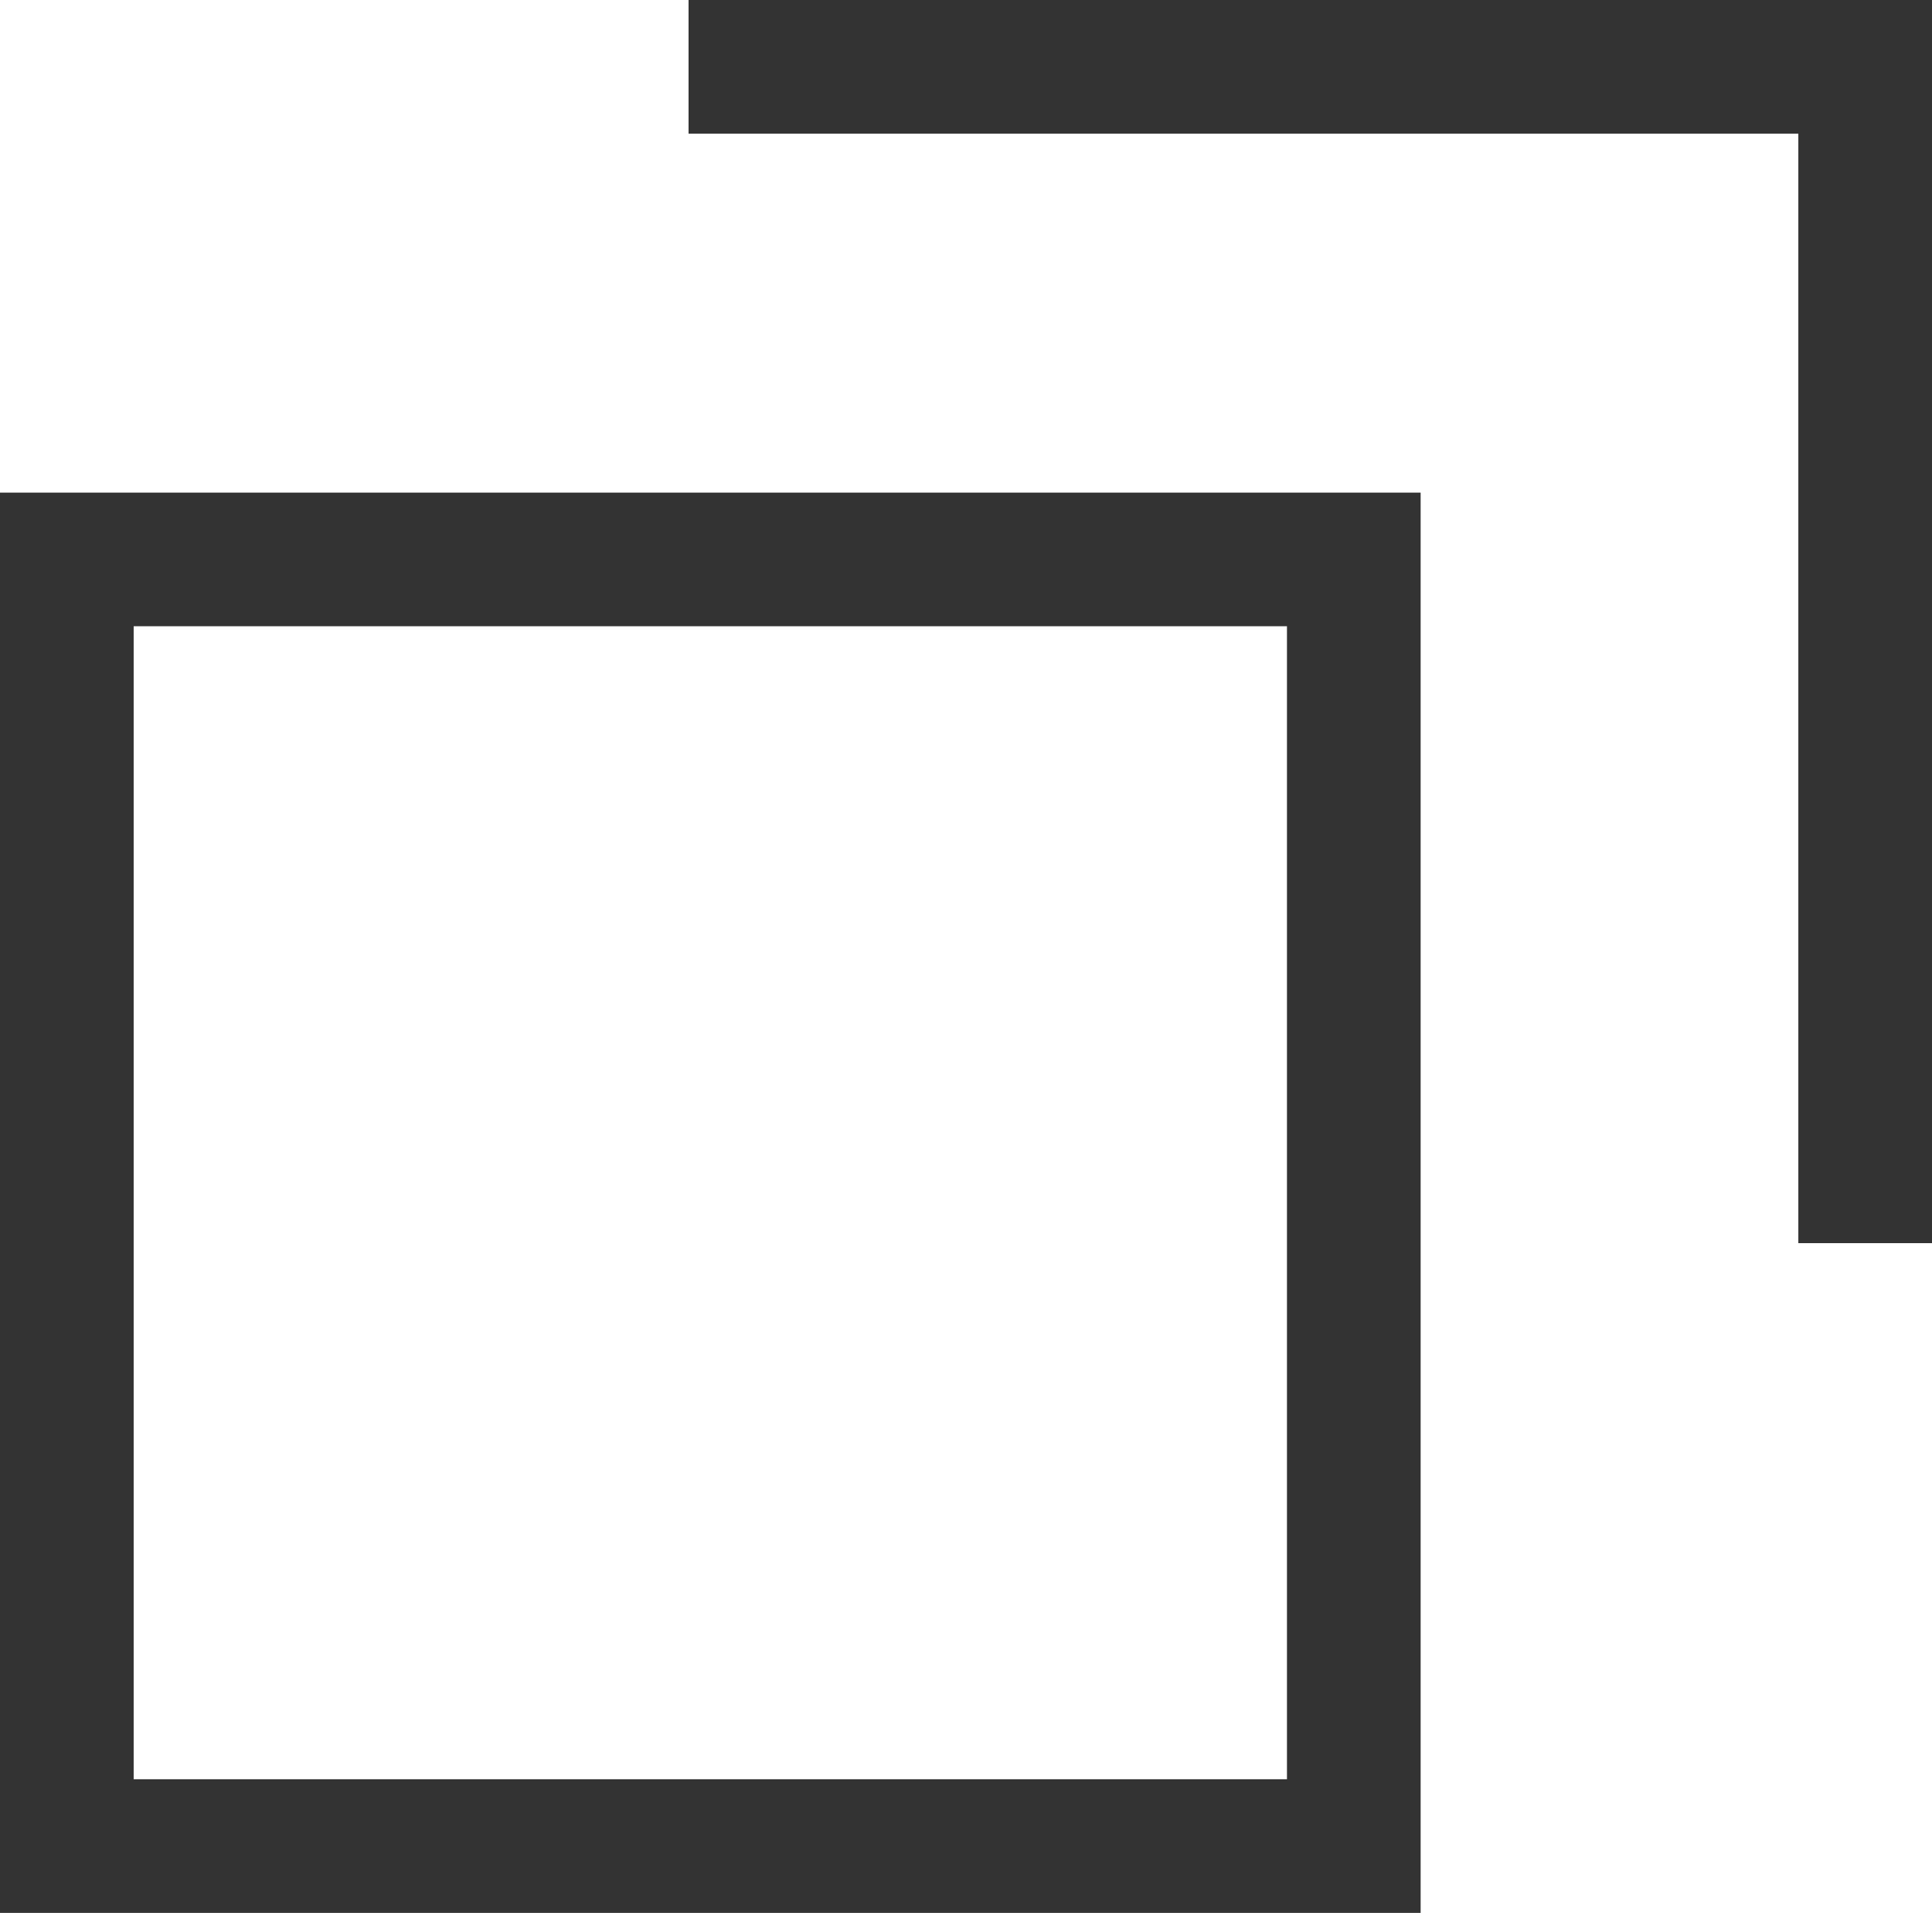
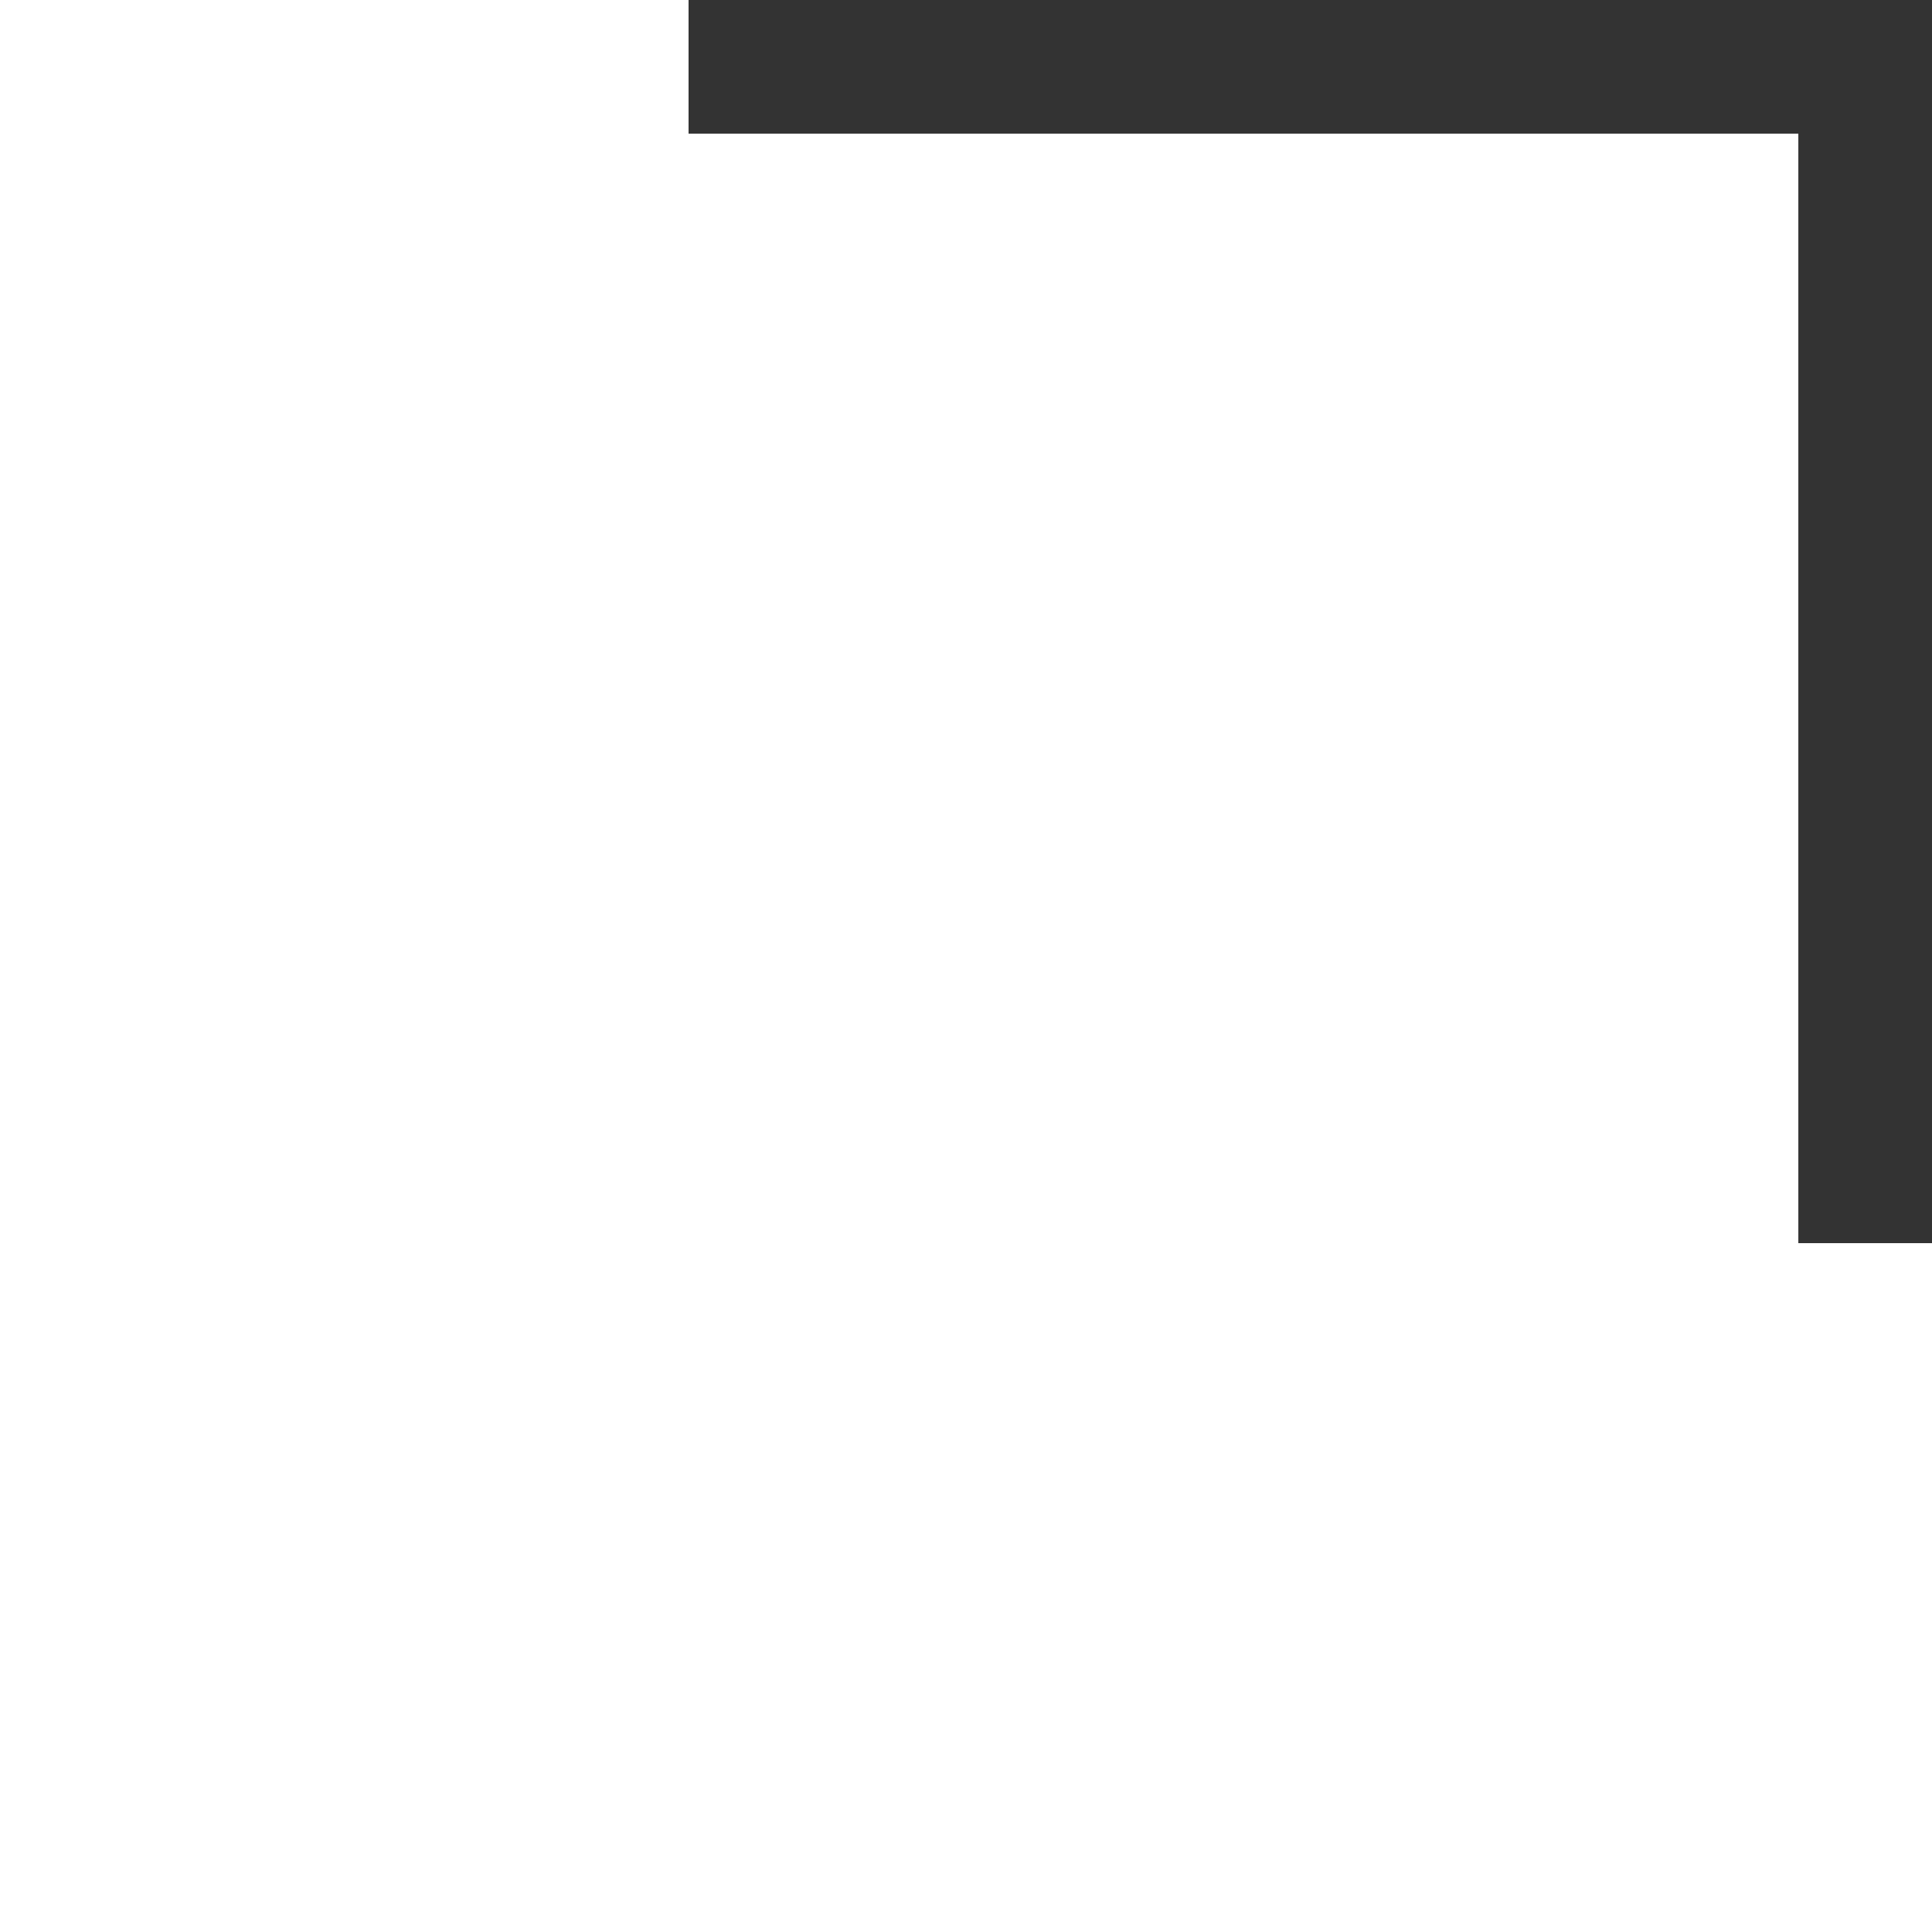
<svg xmlns="http://www.w3.org/2000/svg" data-name="Group 34621" width="12.43" height="12.31">
  <g data-name="Group 34620">
    <g data-name="Group 34619" fill="none" stroke="#333" stroke-miterlimit="10" stroke-width=".86">
-       <path data-name="Path 108167" d="M.43 3.6h8.28v8.28H.43z" />
      <path data-name="Path 108168" d="M4.43.43H12V8" />
    </g>
  </g>
</svg>